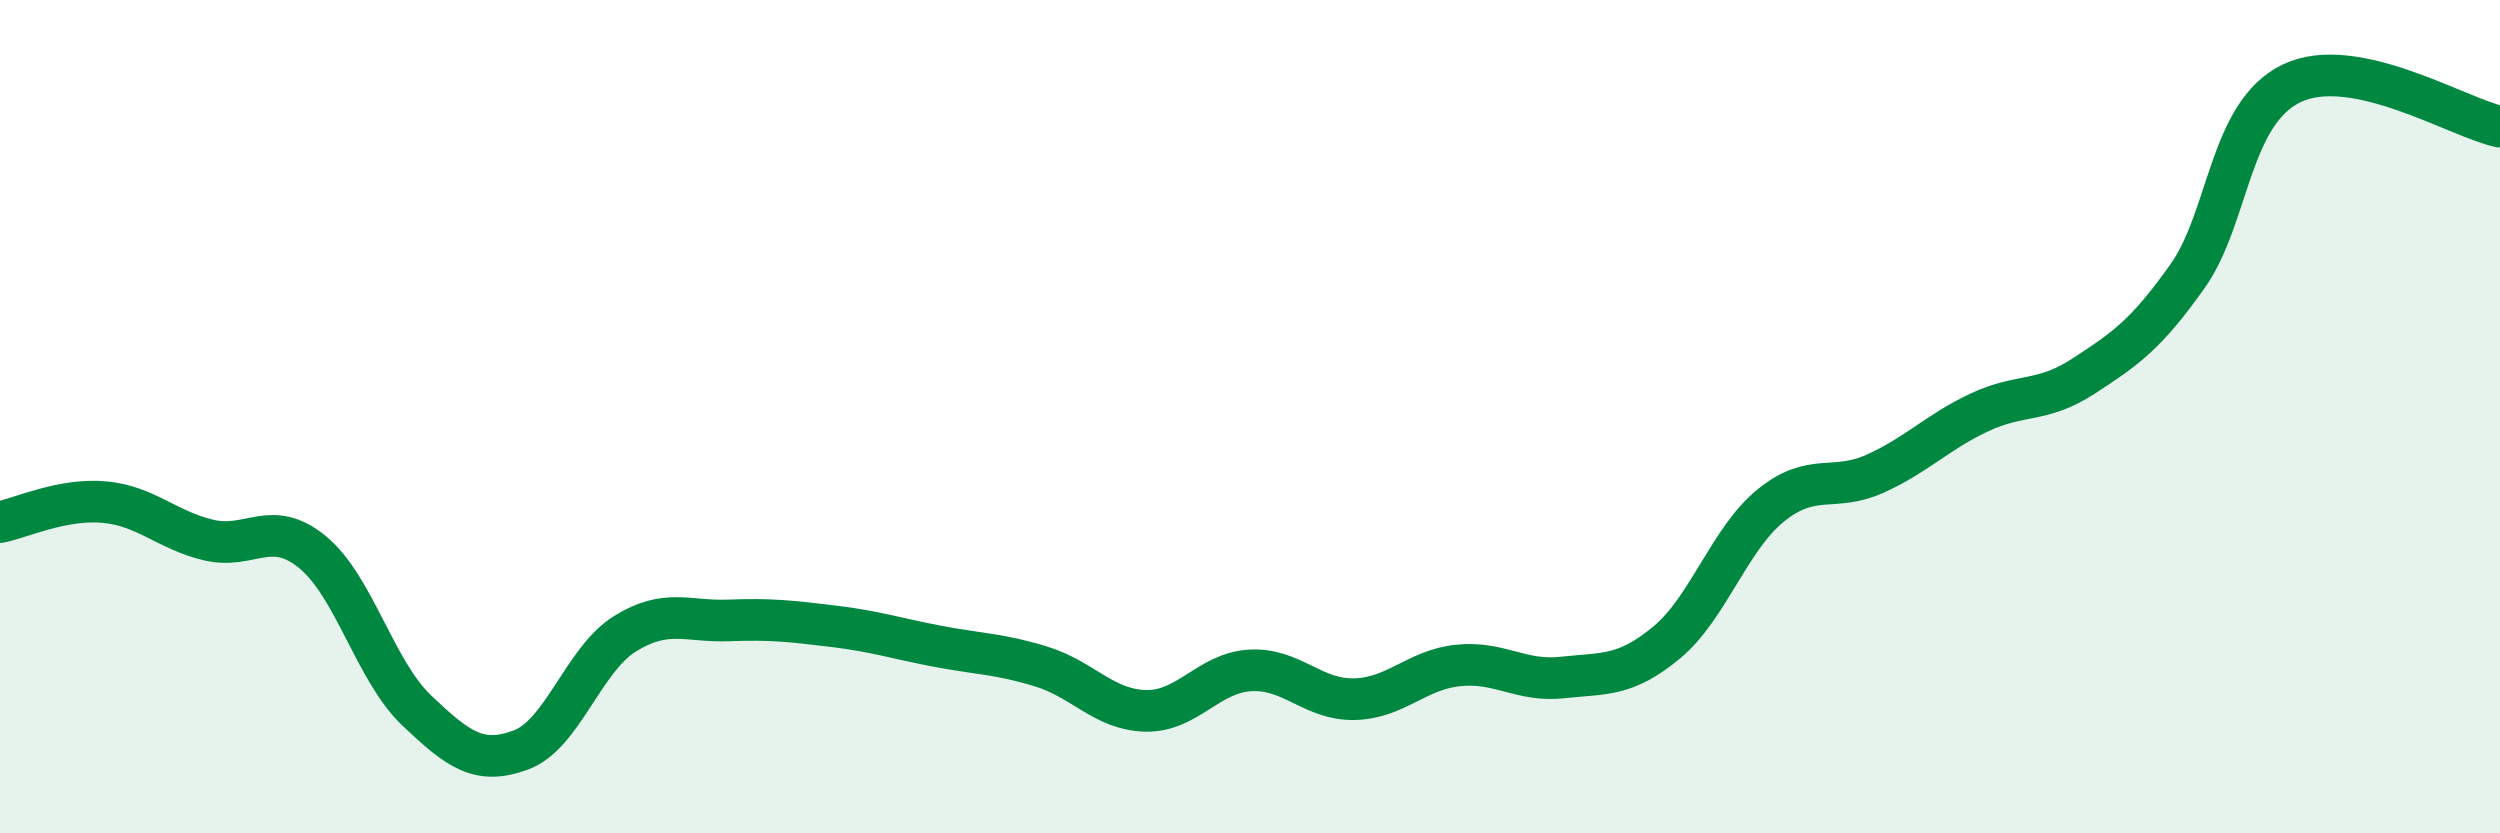
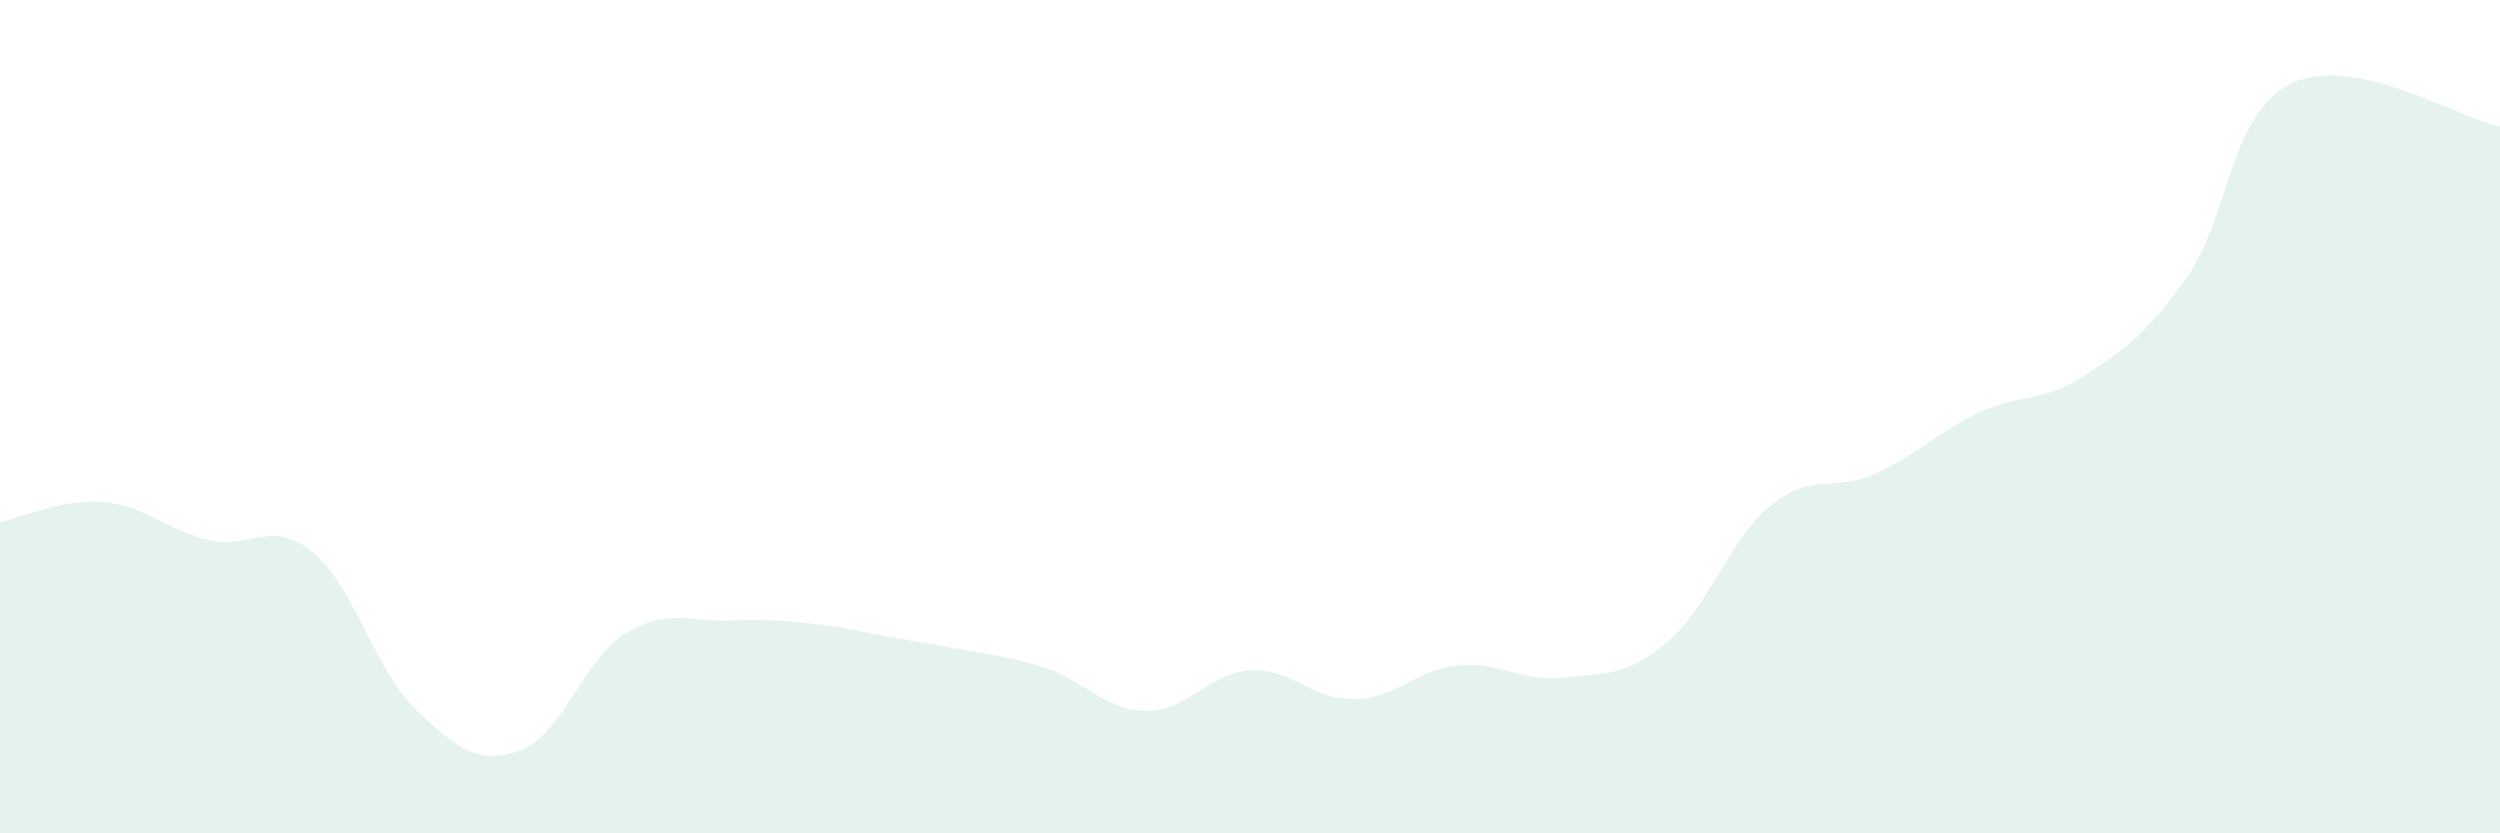
<svg xmlns="http://www.w3.org/2000/svg" width="60" height="20" viewBox="0 0 60 20">
-   <path d="M 0,12.53 C 0.5,12.43 1.5,11.96 2.5,12.05 C 3.5,12.14 4,12.72 5,12.96 C 6,13.2 6.5,12.43 7.5,13.25 C 8.5,14.07 9,16.1 10,17.05 C 11,18 11.5,18.37 12.5,18 C 13.5,17.63 14,15.83 15,15.21 C 16,14.59 16.5,14.93 17.5,14.89 C 18.5,14.85 19,14.91 20,15.03 C 21,15.15 21.5,15.32 22.5,15.51 C 23.5,15.7 24,15.69 25,16 C 26,16.31 26.5,17.04 27.5,17.06 C 28.5,17.08 29,16.15 30,16.09 C 31,16.03 31.5,16.8 32.5,16.78 C 33.5,16.76 34,16.07 35,15.97 C 36,15.87 36.5,16.37 37.5,16.26 C 38.5,16.15 39,16.25 40,15.42 C 41,14.59 41.5,12.94 42.5,12.13 C 43.5,11.32 44,11.82 45,11.37 C 46,10.92 46.5,10.37 47.5,9.9 C 48.5,9.43 49,9.68 50,9.03 C 51,8.38 51.5,8.04 52.5,6.63 C 53.5,5.22 53.5,2.72 55,2 C 56.5,1.28 59,2.83 60,3.04L60 20L0 20Z" fill="#008740" opacity="0.1" stroke-linecap="round" stroke-linejoin="round" />
-   <path d="M 0,12.53 C 0.5,12.43 1.5,11.96 2.5,12.05 C 3.5,12.14 4,12.72 5,12.96 C 6,13.2 6.5,12.43 7.5,13.25 C 8.5,14.07 9,16.1 10,17.05 C 11,18 11.5,18.37 12.5,18 C 13.5,17.63 14,15.83 15,15.21 C 16,14.59 16.5,14.93 17.5,14.89 C 18.5,14.85 19,14.91 20,15.03 C 21,15.15 21.5,15.32 22.5,15.51 C 23.5,15.7 24,15.69 25,16 C 26,16.31 26.5,17.04 27.5,17.06 C 28.5,17.08 29,16.15 30,16.09 C 31,16.03 31.5,16.8 32.5,16.78 C 33.5,16.76 34,16.07 35,15.97 C 36,15.87 36.5,16.37 37.5,16.26 C 38.5,16.15 39,16.25 40,15.42 C 41,14.59 41.5,12.94 42.5,12.13 C 43.5,11.32 44,11.82 45,11.37 C 46,10.92 46.5,10.37 47.5,9.9 C 48.5,9.43 49,9.68 50,9.03 C 51,8.38 51.5,8.04 52.5,6.63 C 53.5,5.22 53.5,2.72 55,2 C 56.5,1.28 59,2.83 60,3.04" stroke="#008740" stroke-width="1" fill="none" stroke-linecap="round" stroke-linejoin="round" />
+   <path d="M 0,12.53 C 0.5,12.43 1.5,11.96 2.5,12.05 C 3.5,12.14 4,12.72 5,12.96 C 6,13.2 6.5,12.43 7.5,13.25 C 8.5,14.07 9,16.1 10,17.05 C 11,18 11.5,18.37 12.5,18 C 13.5,17.63 14,15.83 15,15.21 C 16,14.59 16.5,14.93 17.5,14.89 C 18.5,14.85 19,14.91 20,15.03 C 23.5,15.7 24,15.69 25,16 C 26,16.31 26.5,17.04 27.5,17.06 C 28.5,17.08 29,16.15 30,16.09 C 31,16.03 31.5,16.8 32.5,16.78 C 33.5,16.76 34,16.07 35,15.97 C 36,15.87 36.5,16.37 37.5,16.26 C 38.5,16.15 39,16.25 40,15.42 C 41,14.59 41.5,12.94 42.5,12.13 C 43.5,11.32 44,11.82 45,11.37 C 46,10.92 46.5,10.37 47.5,9.9 C 48.5,9.43 49,9.68 50,9.03 C 51,8.38 51.5,8.04 52.5,6.63 C 53.5,5.22 53.5,2.72 55,2 C 56.5,1.28 59,2.83 60,3.04L60 20L0 20Z" fill="#008740" opacity="0.1" stroke-linecap="round" stroke-linejoin="round" />
</svg>